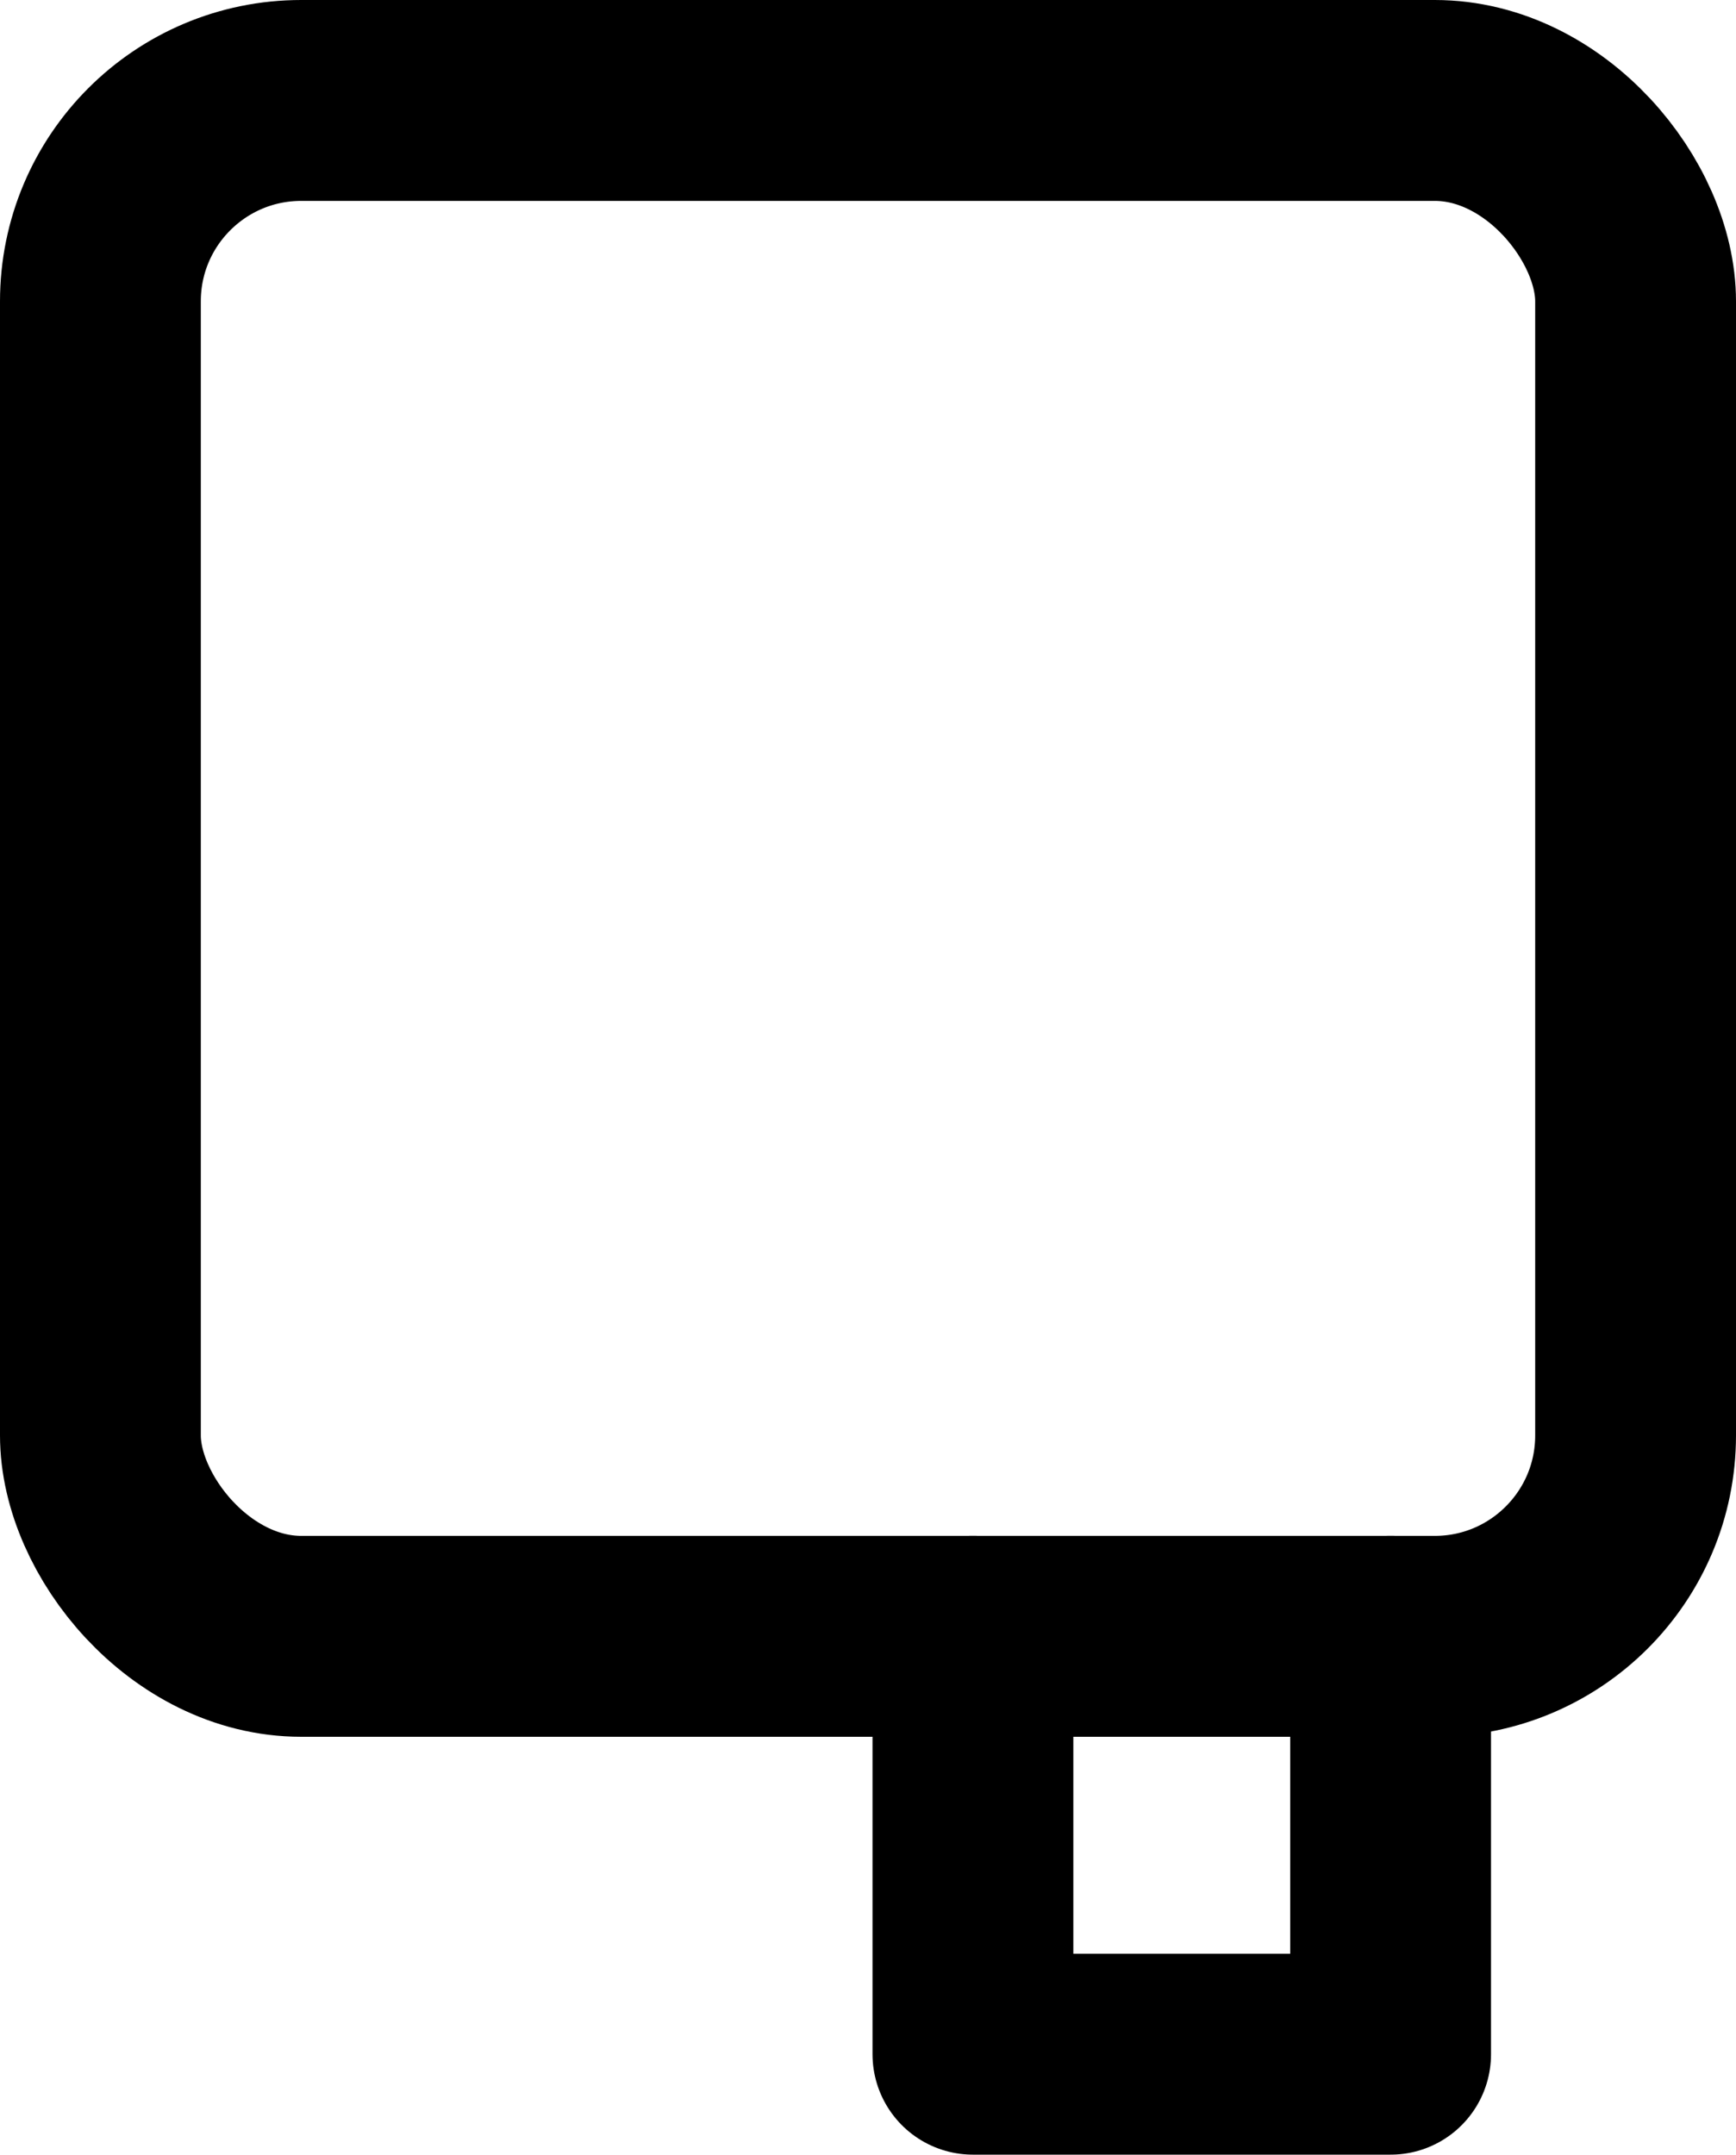
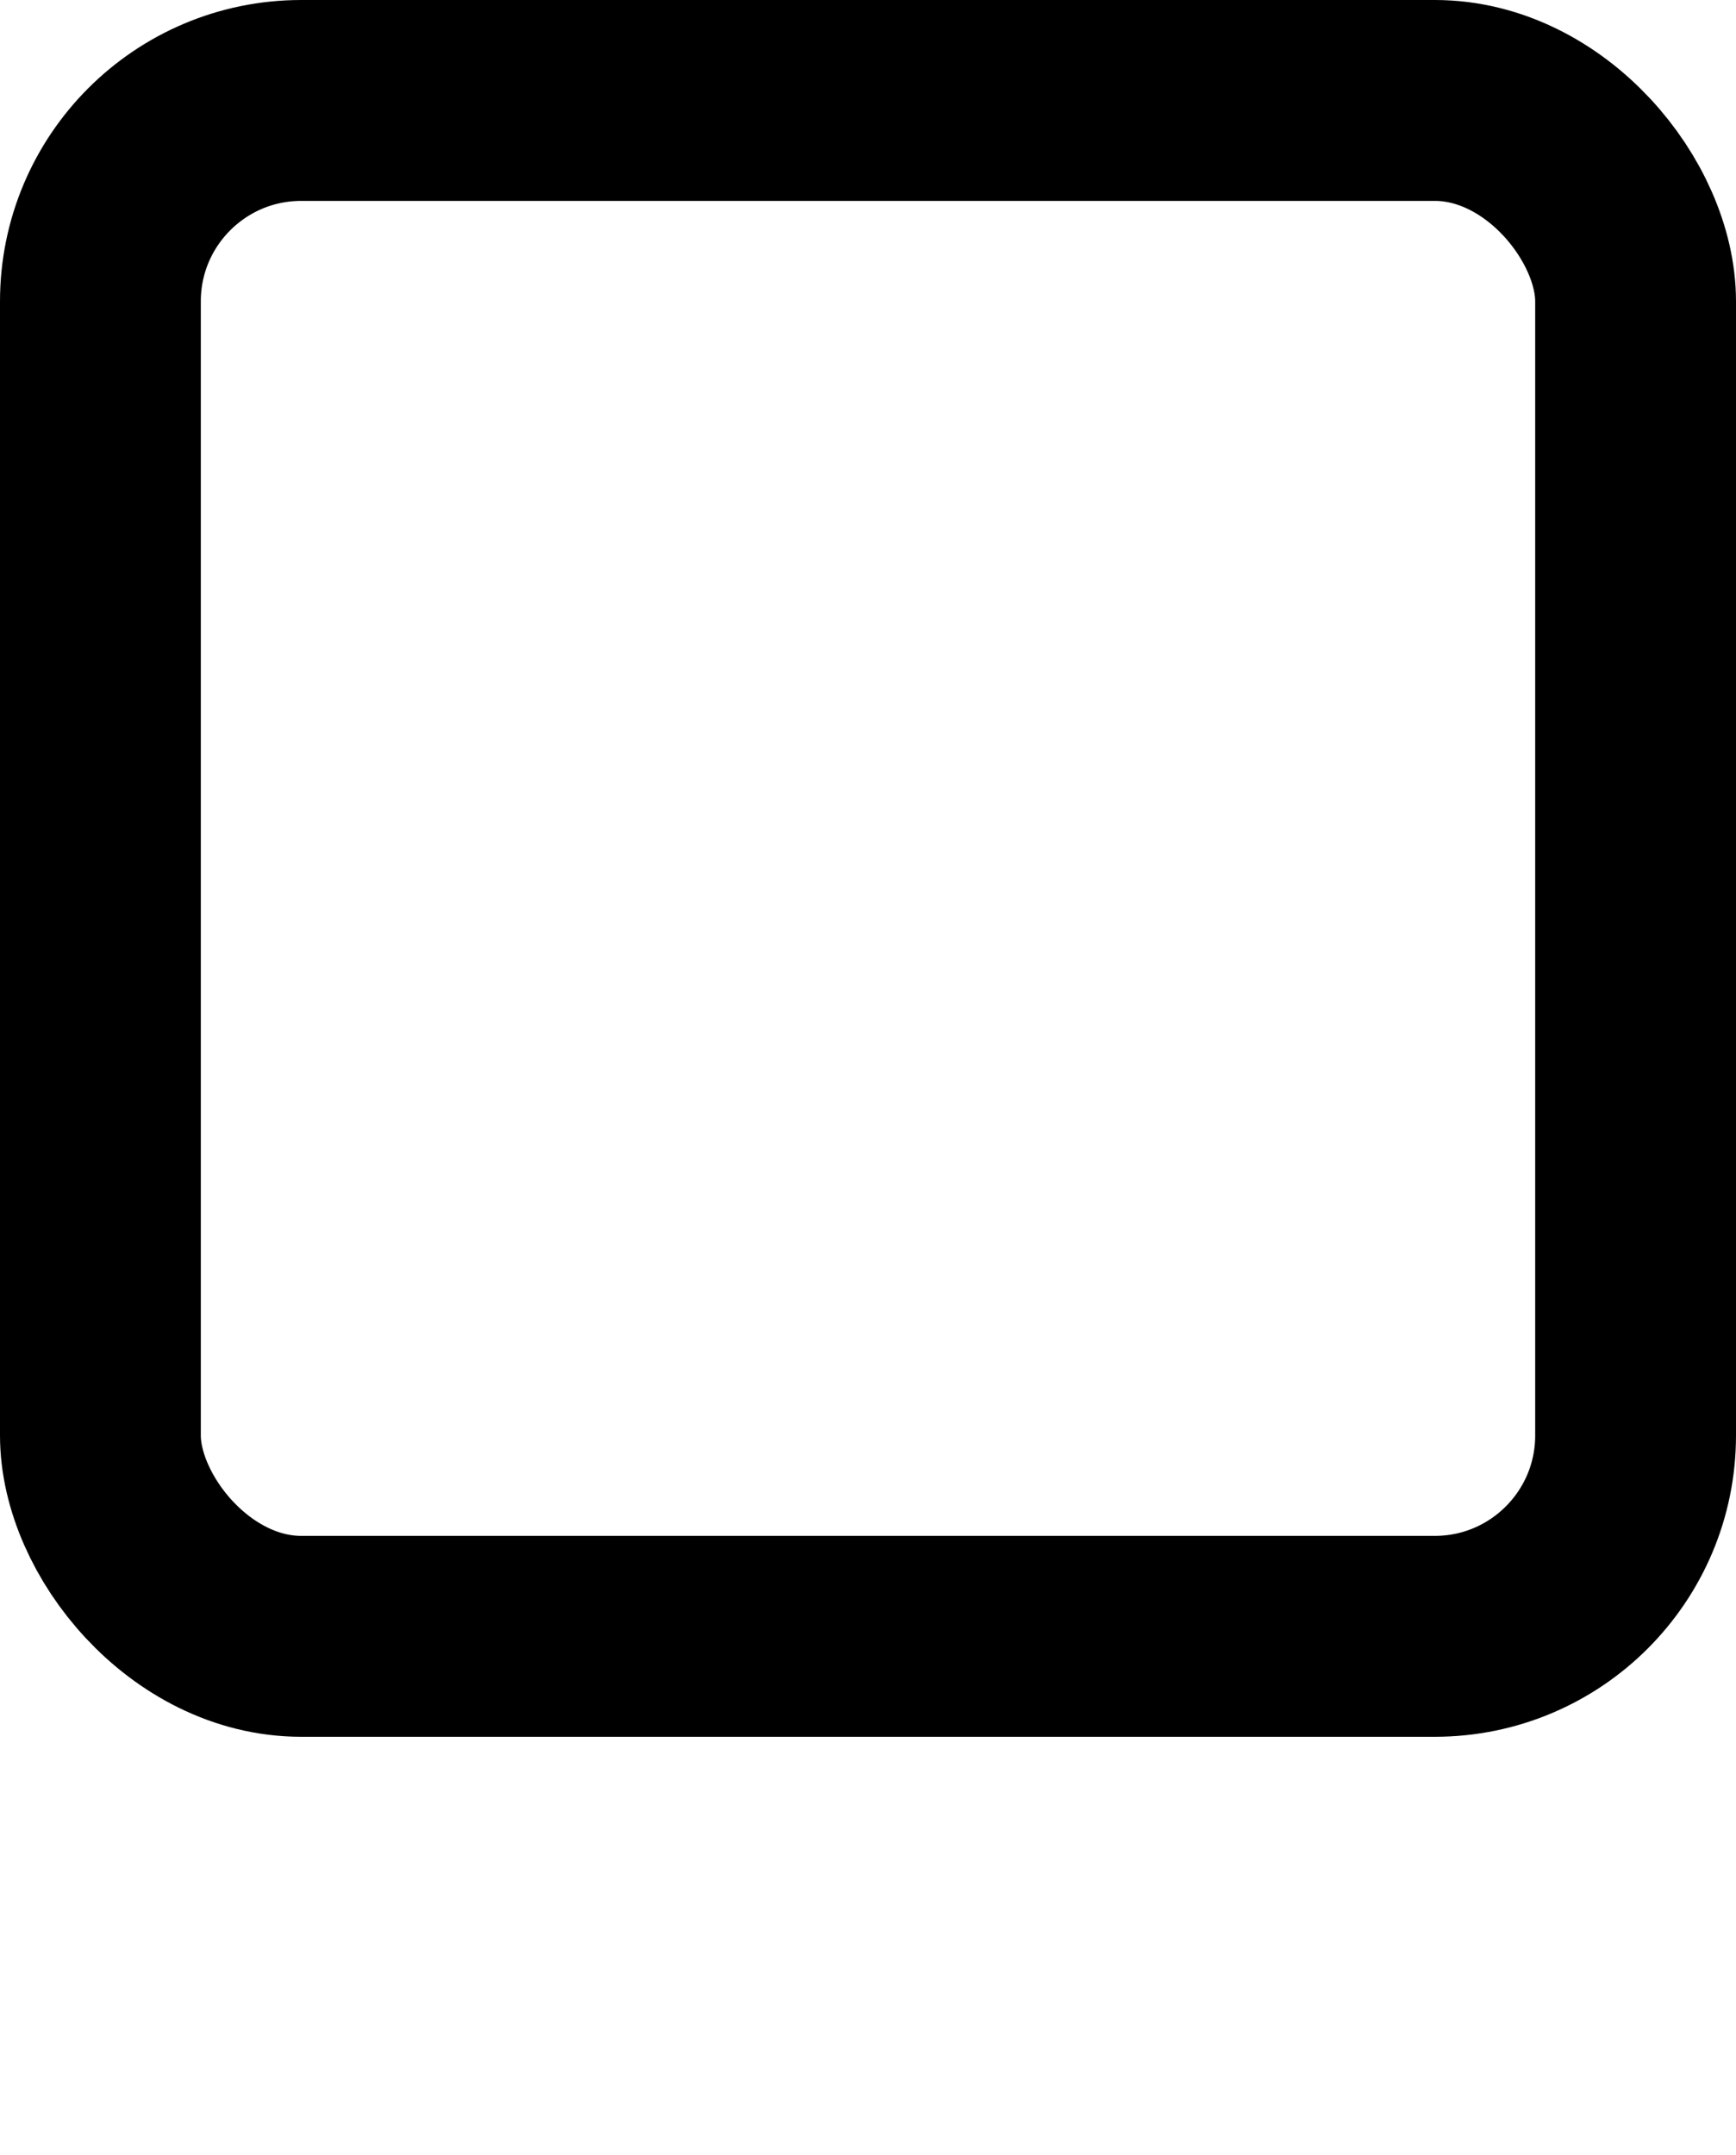
<svg xmlns="http://www.w3.org/2000/svg" id="Laag_1" data-name="Laag 1" viewBox="0 0 17.29 21.45">
  <defs>
    <style>
      .cls-1 {
        fill: none;
        stroke: #000;
        stroke-linecap: round;
        stroke-linejoin: round;
        stroke-width: 2px;
      }
    </style>
  </defs>
  <rect class="cls-1" x="1" y="1" width="15.29" height="15.29" rx="2" ry="2" />
-   <polyline class="cls-1" points="9.69 16.29 9.69 20.45 11.77 20.45 13.85 20.45 13.85 16.29" />
</svg>